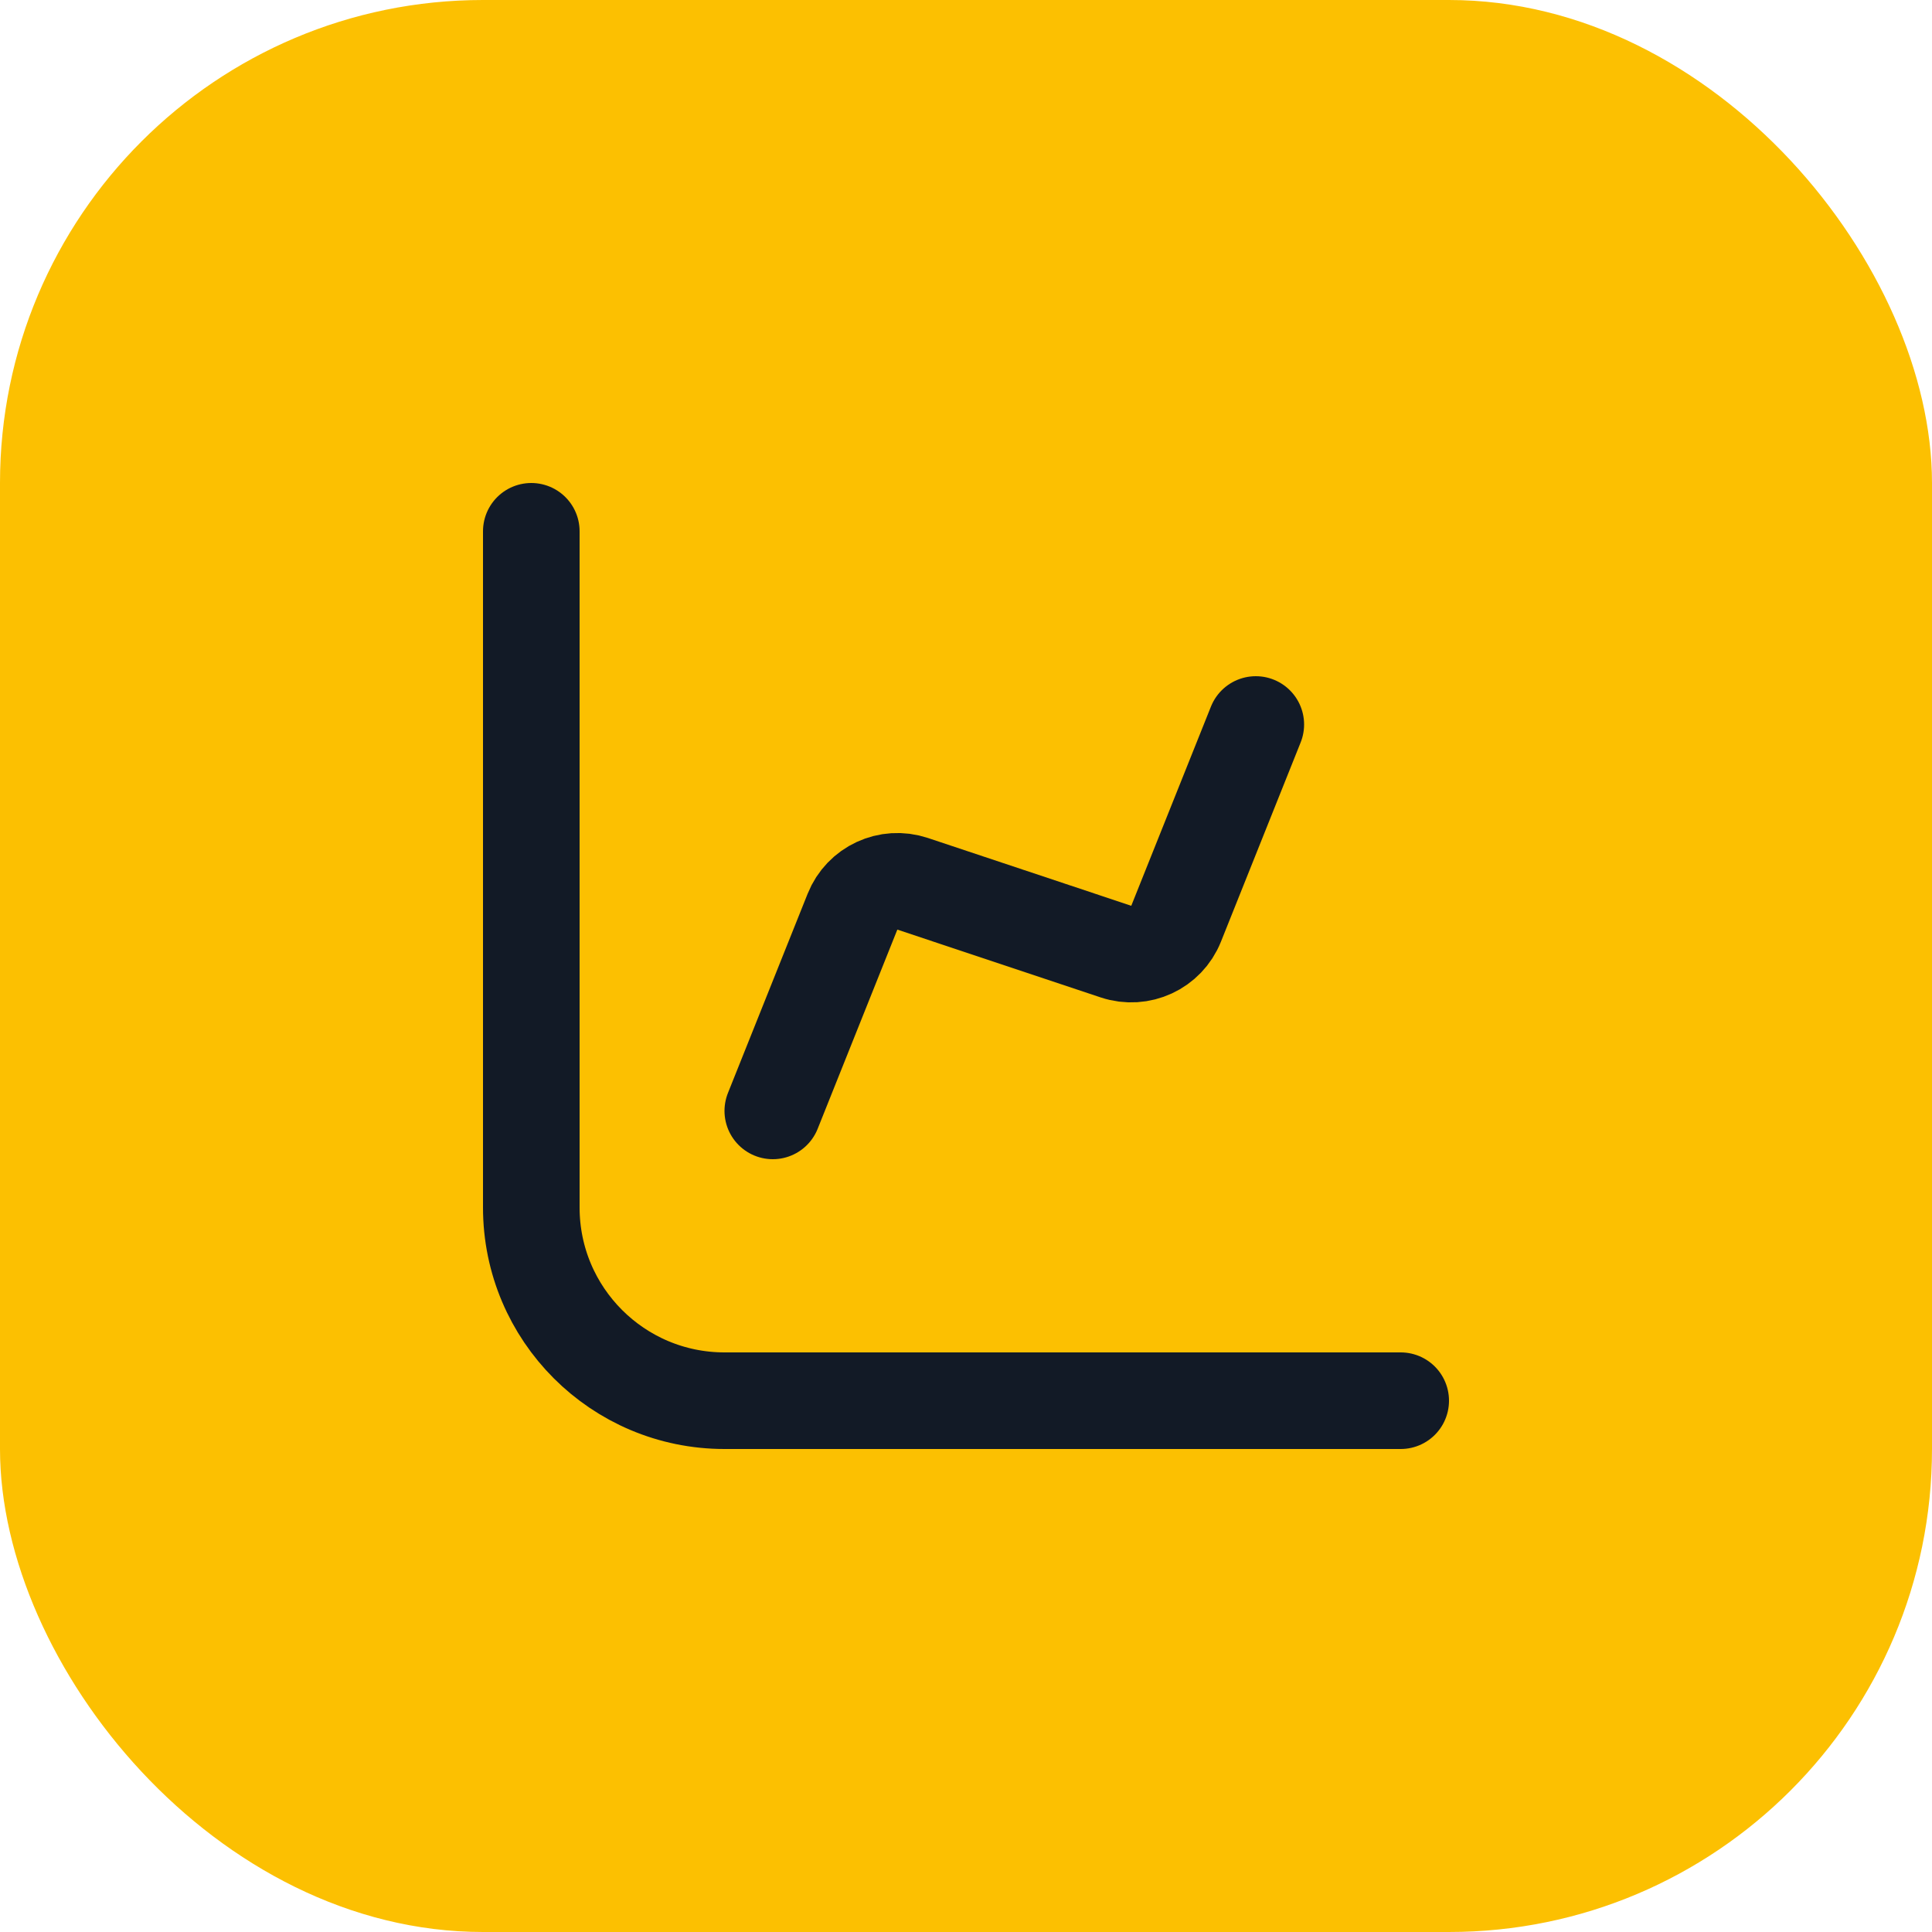
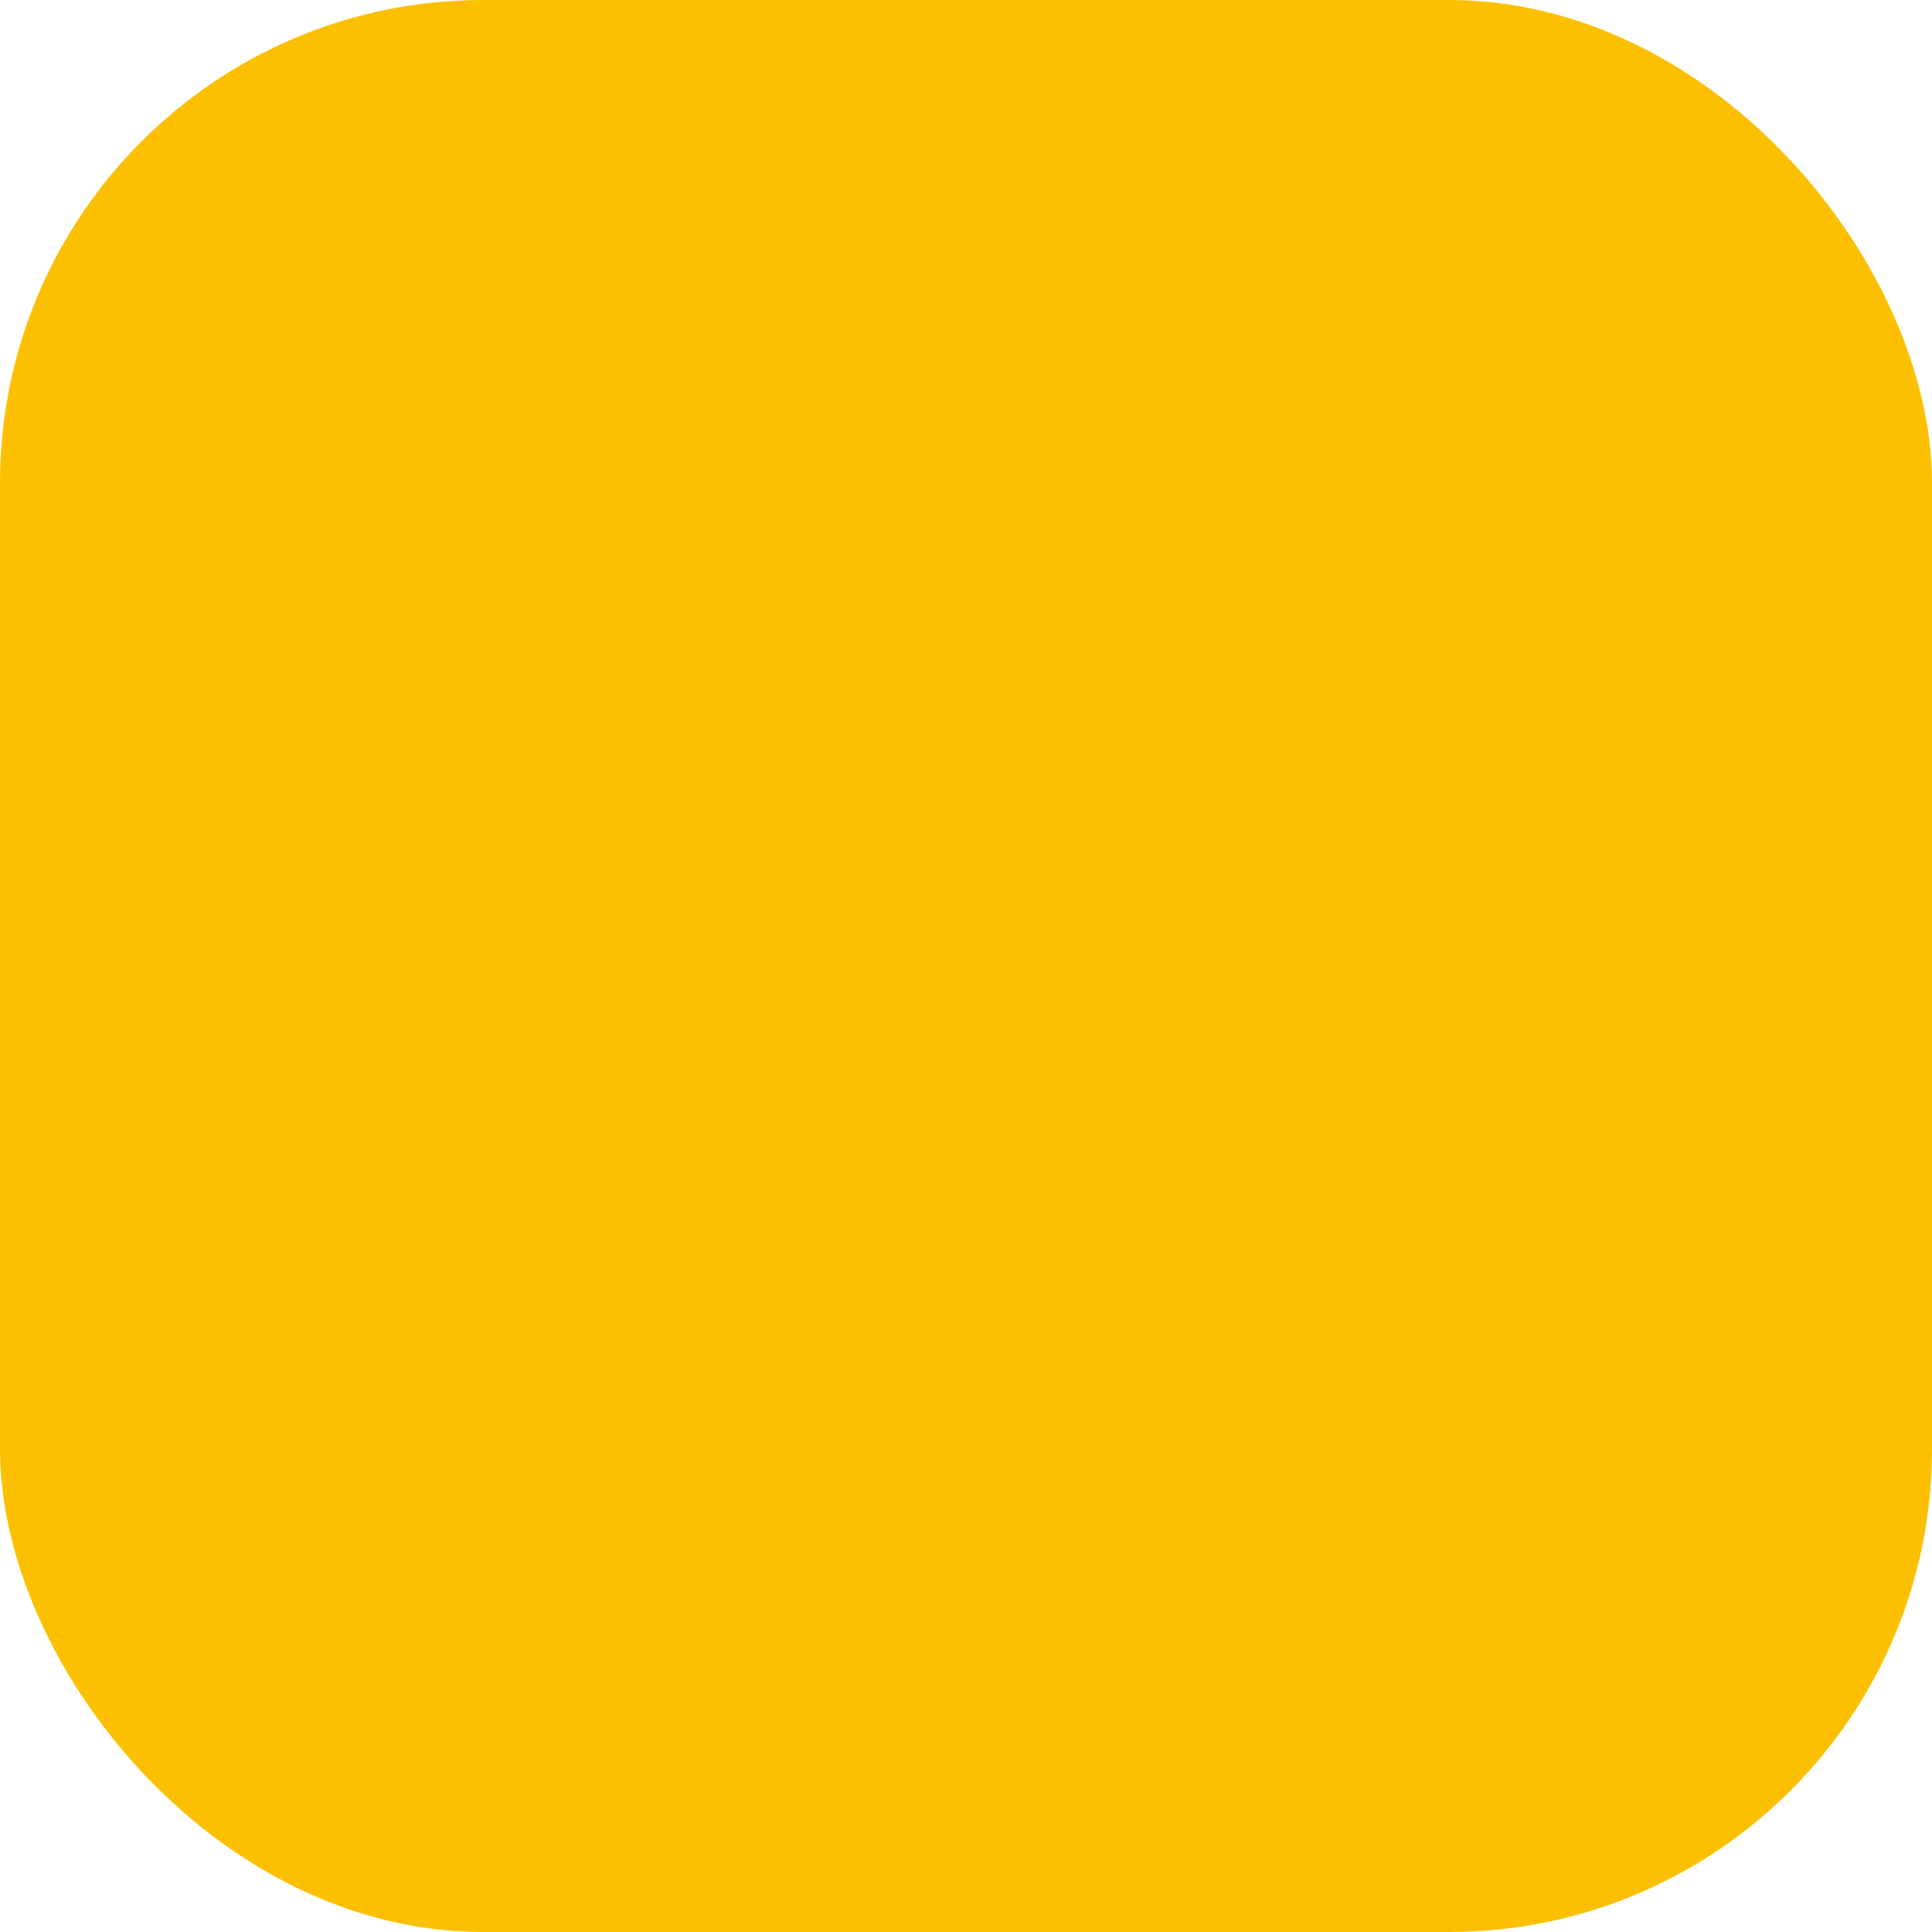
<svg xmlns="http://www.w3.org/2000/svg" width="40" height="40" viewBox="0 0 40 40" fill="none">
  <rect width="40" height="40" rx="10" fill="#FCC001" />
-   <path d="M11 11V25C11 27.209 12.791 29 15 29H29M16 23L17.65 18.875C17.846 18.384 18.392 18.131 18.895 18.298L23.105 19.702C23.608 19.869 24.154 19.616 24.35 19.125L26 15" stroke="#121A26" stroke-width="2" stroke-linecap="round" stroke-linejoin="round" />
</svg>